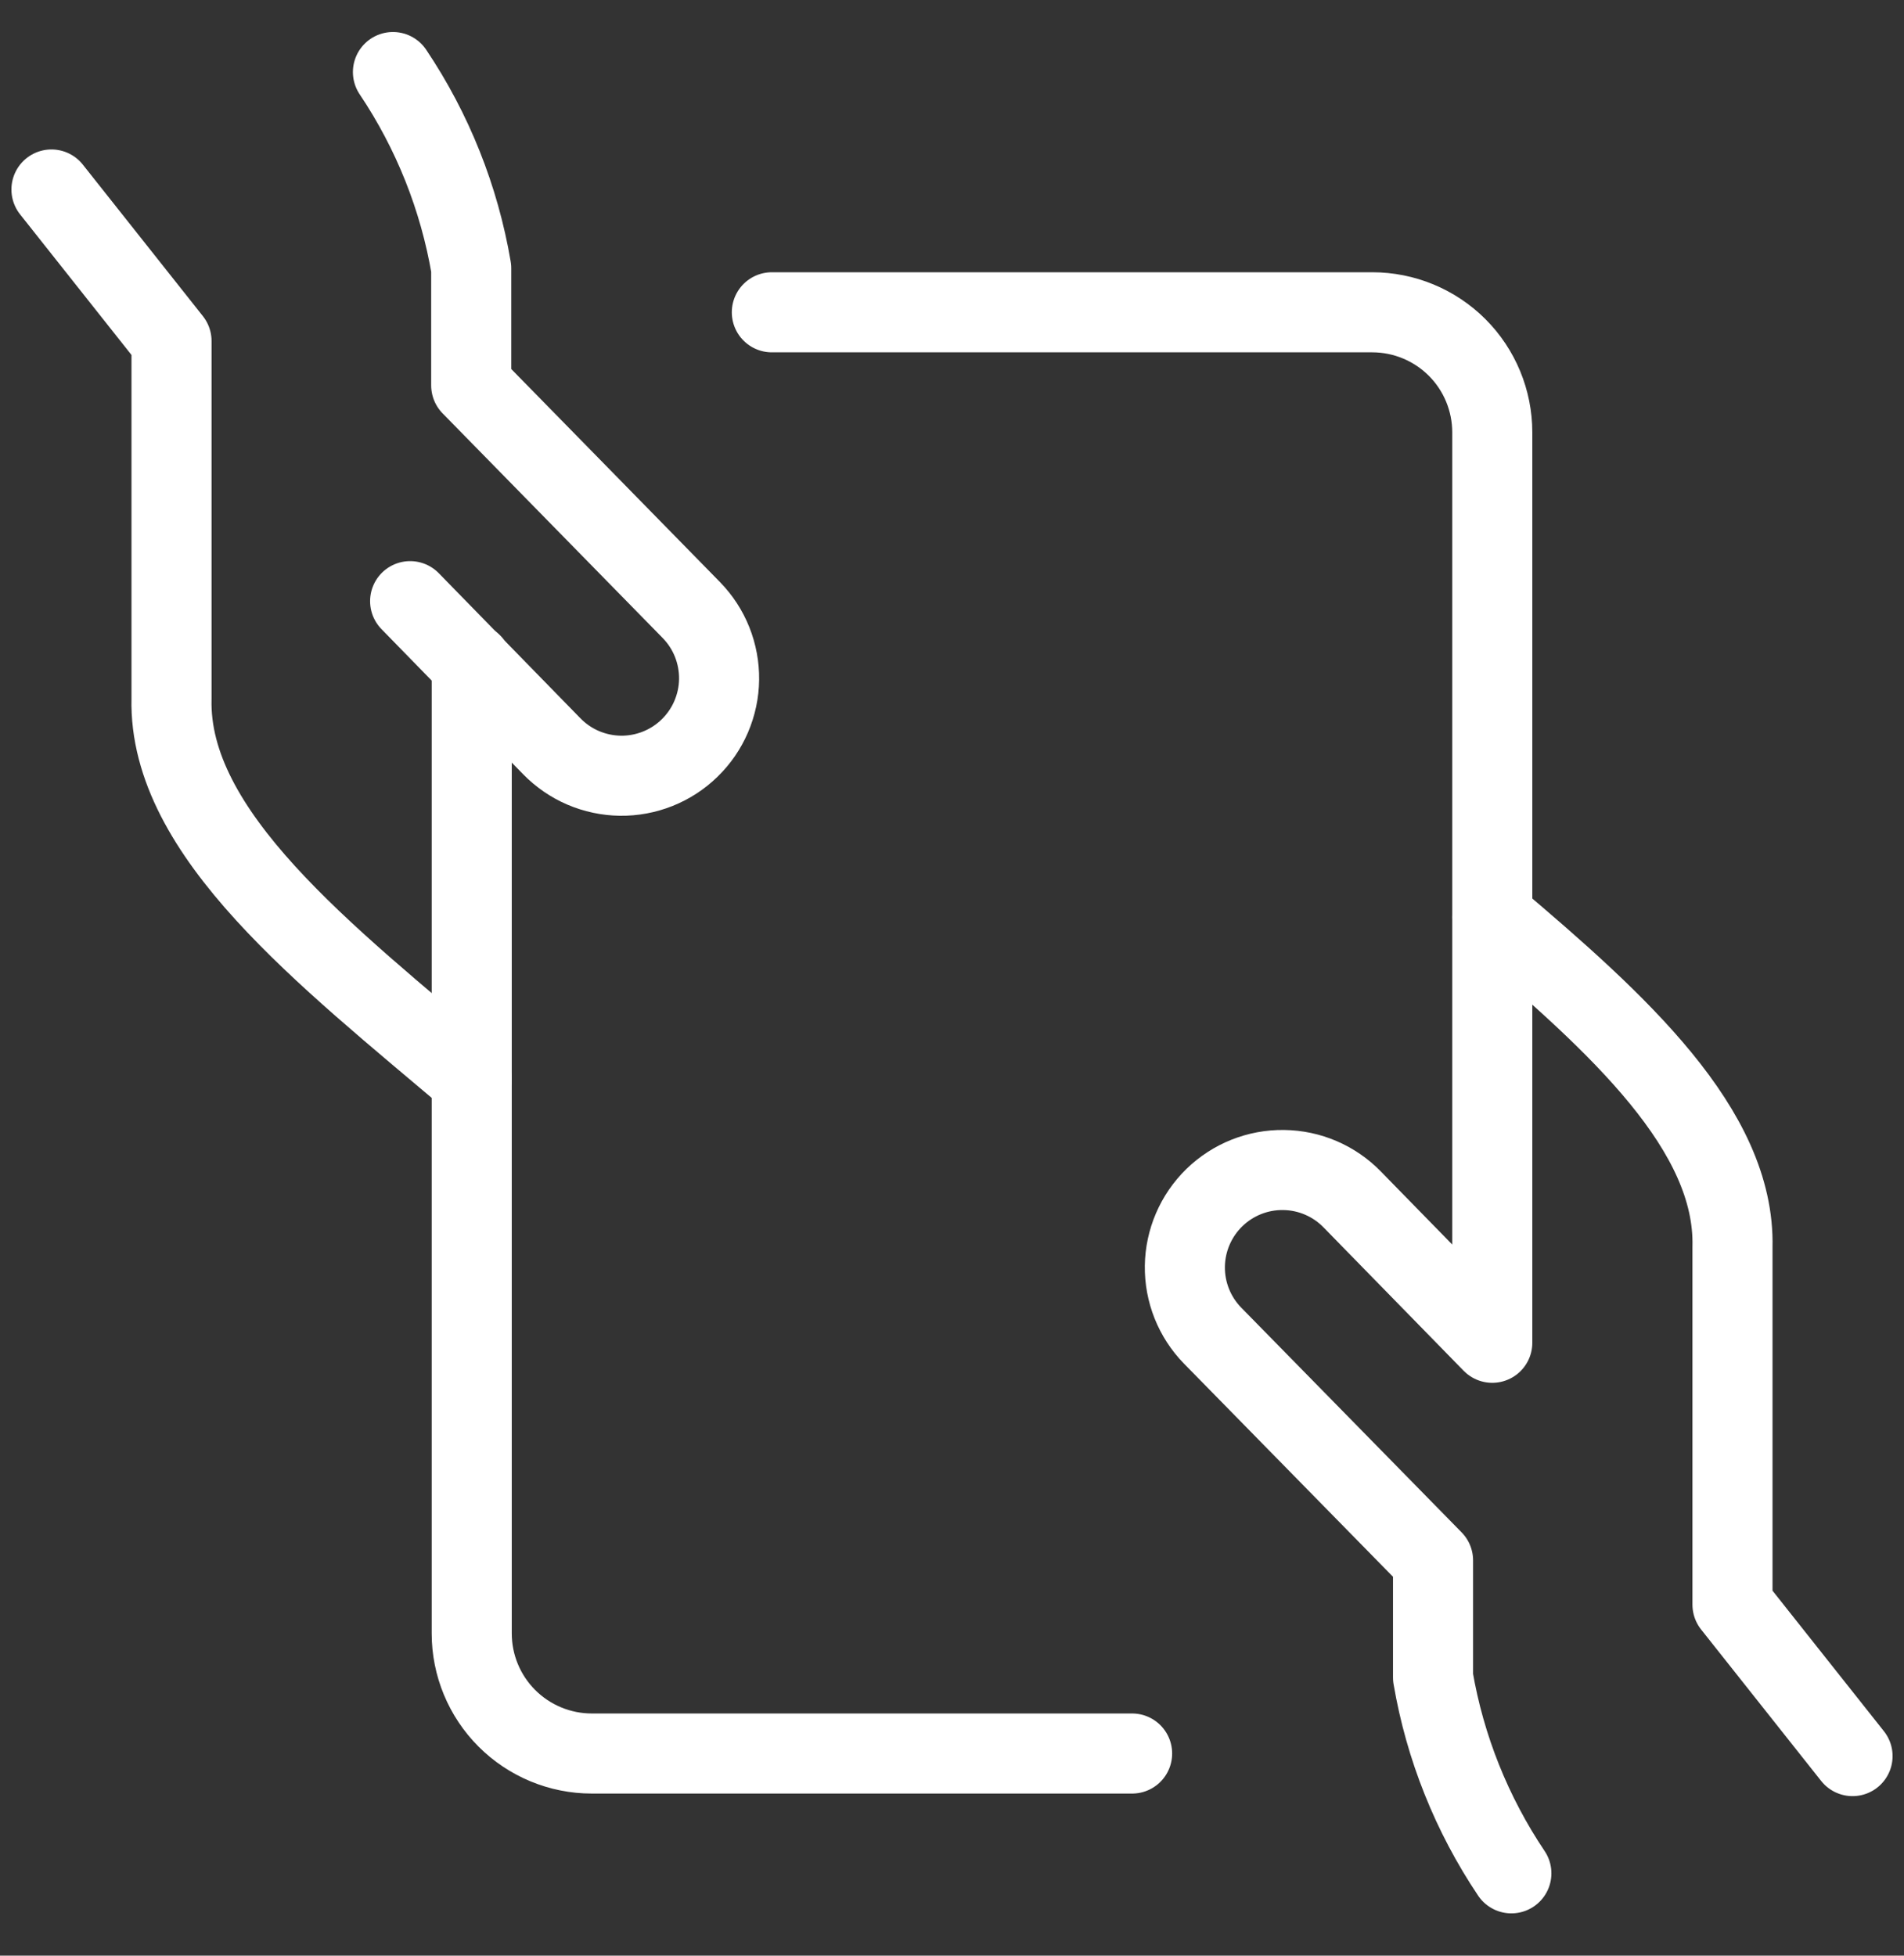
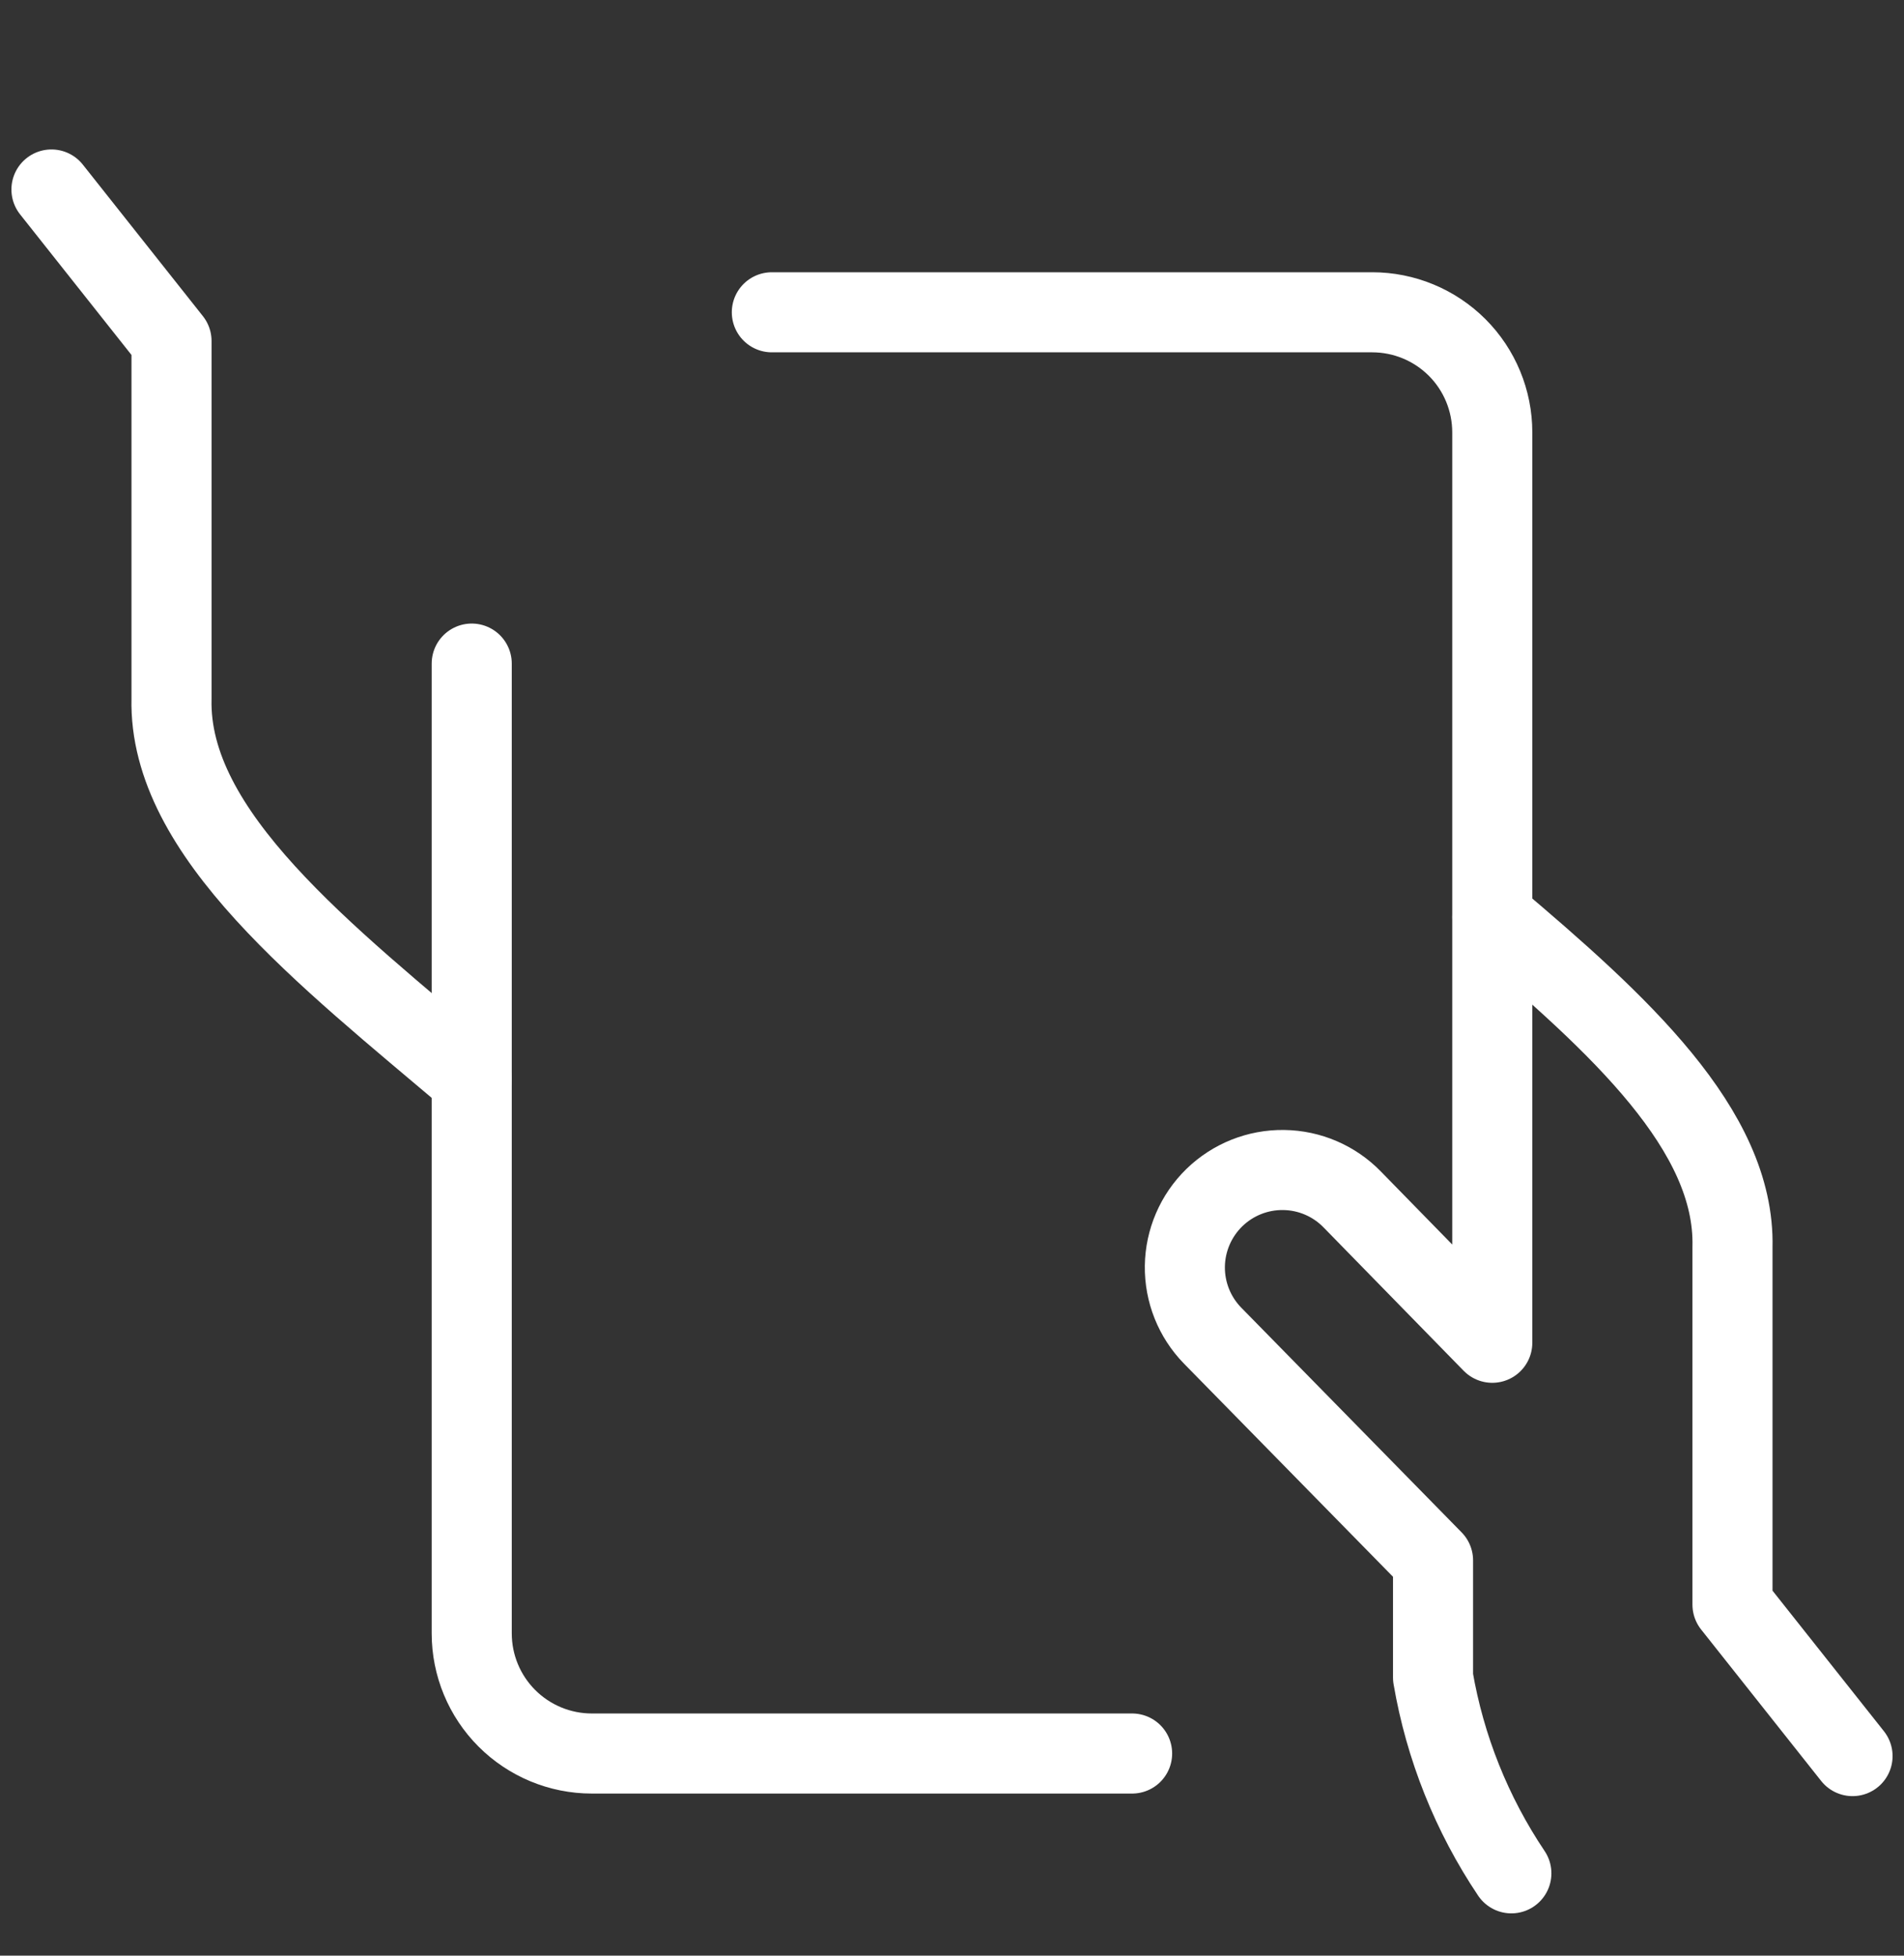
<svg xmlns="http://www.w3.org/2000/svg" width="37" height="38" viewBox="0 0 37 38" fill="none">
  <rect x="0" y="0" width="37" height="38" fill="#333333" stroke="none" />
  <path d="M1 3.682L3.333 6.626V13.576C3.271 16.202 6.315 18.555 9.165 20.969" stroke="white" stroke-width="1.556" stroke-linecap="round" stroke-linejoin="round" />
-   <path d="M7.97 11.681L10.722 14.5C10.896 14.678 11.103 14.821 11.331 14.919C11.56 15.017 11.806 15.069 12.054 15.073C12.303 15.076 12.55 15.03 12.781 14.938C13.012 14.846 13.223 14.709 13.401 14.535C13.58 14.361 13.722 14.154 13.82 13.926C13.918 13.697 13.971 13.451 13.974 13.202C13.977 12.954 13.931 12.707 13.839 12.475C13.747 12.244 13.61 12.034 13.436 11.855L9.157 7.488V5.212C8.925 3.848 8.407 2.549 7.636 1.4" stroke="white" stroke-width="1.556" stroke-linecap="round" stroke-linejoin="round" />
  <path d="M9.167 12.894V31.738C9.167 32.357 9.413 32.951 9.85 33.388C10.288 33.826 10.882 34.072 11.5 34.072H22" stroke="white" stroke-width="1.556" stroke-linecap="round" stroke-linejoin="round" />
  <path d="M36 34.122L33.667 31.179V24.23C33.721 21.96 31.456 19.896 29 17.82" stroke="white" stroke-width="1.556" stroke-linecap="round" stroke-linejoin="round" />
  <path d="M14.999 6.068H26.666C27.285 6.068 27.878 6.314 28.316 6.751C28.754 7.189 28.999 7.783 28.999 8.402V26.091L26.277 23.306C25.927 22.946 25.447 22.74 24.945 22.734C24.442 22.727 23.958 22.921 23.598 23.271C23.238 23.622 23.032 24.102 23.025 24.604C23.019 25.107 23.212 25.591 23.563 25.951L27.848 30.32V32.595C28.081 33.956 28.6 35.253 29.37 36.4" stroke="white" stroke-width="1.556" stroke-linecap="round" stroke-linejoin="round" />
</svg>